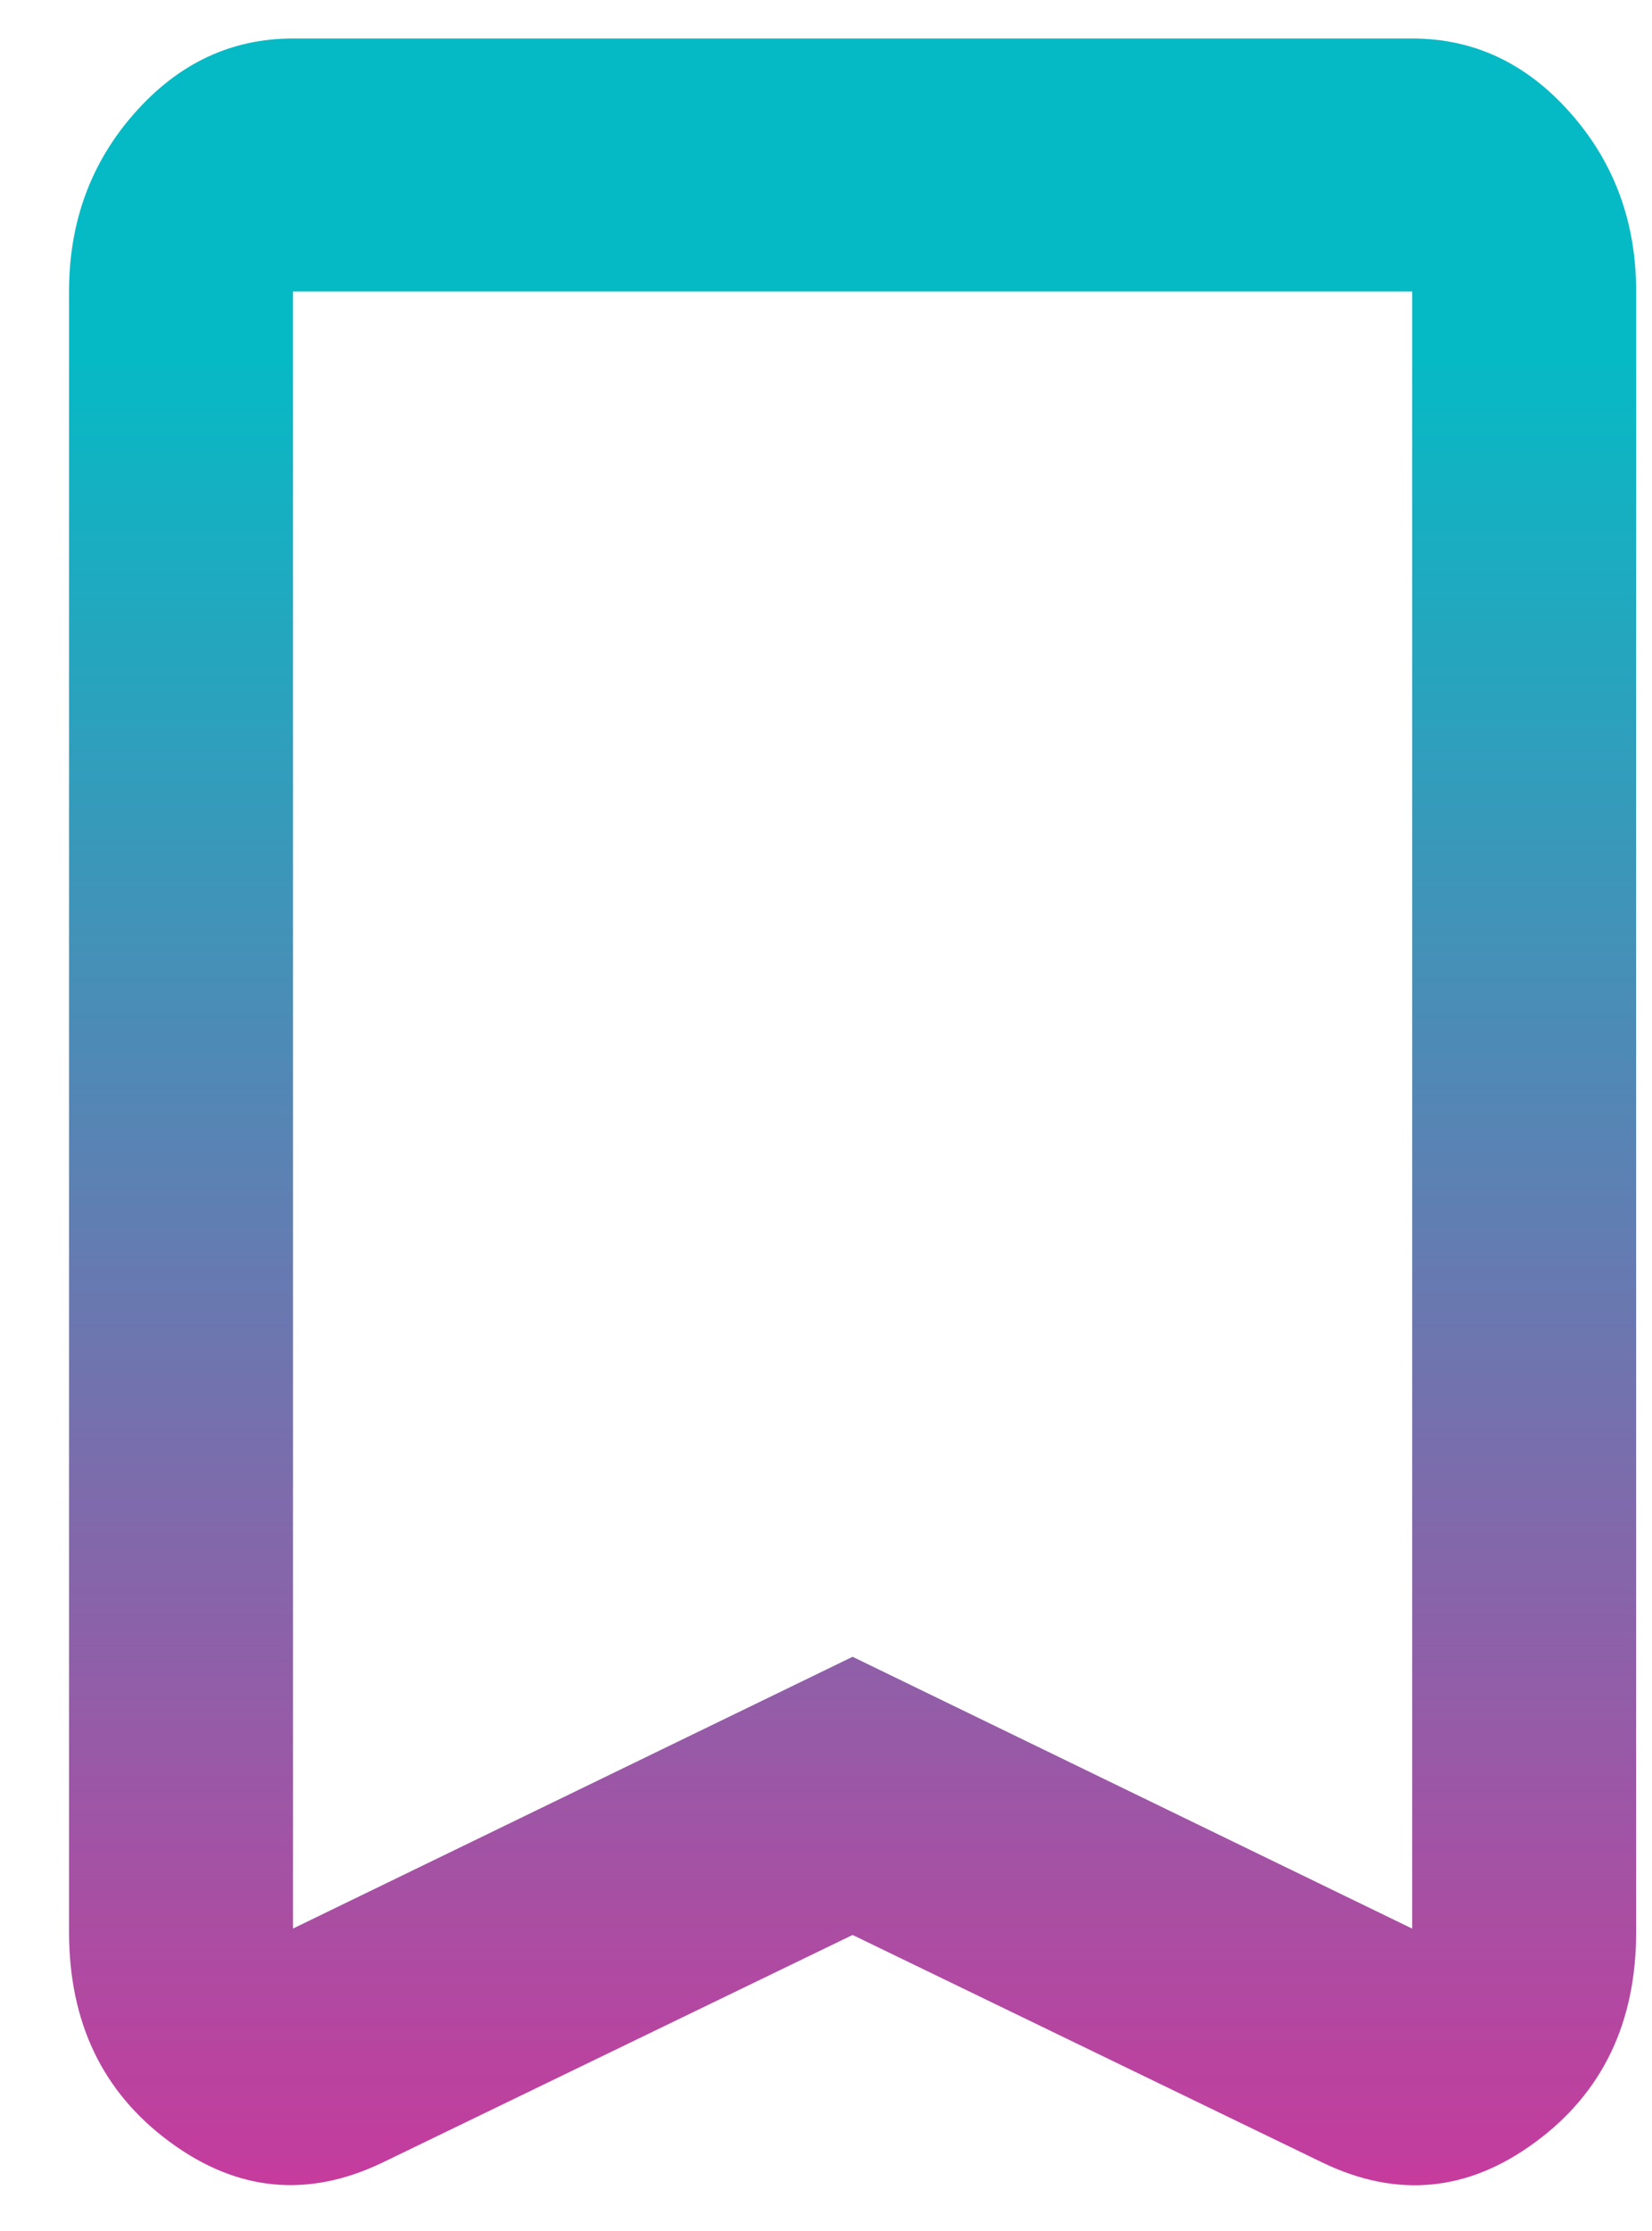
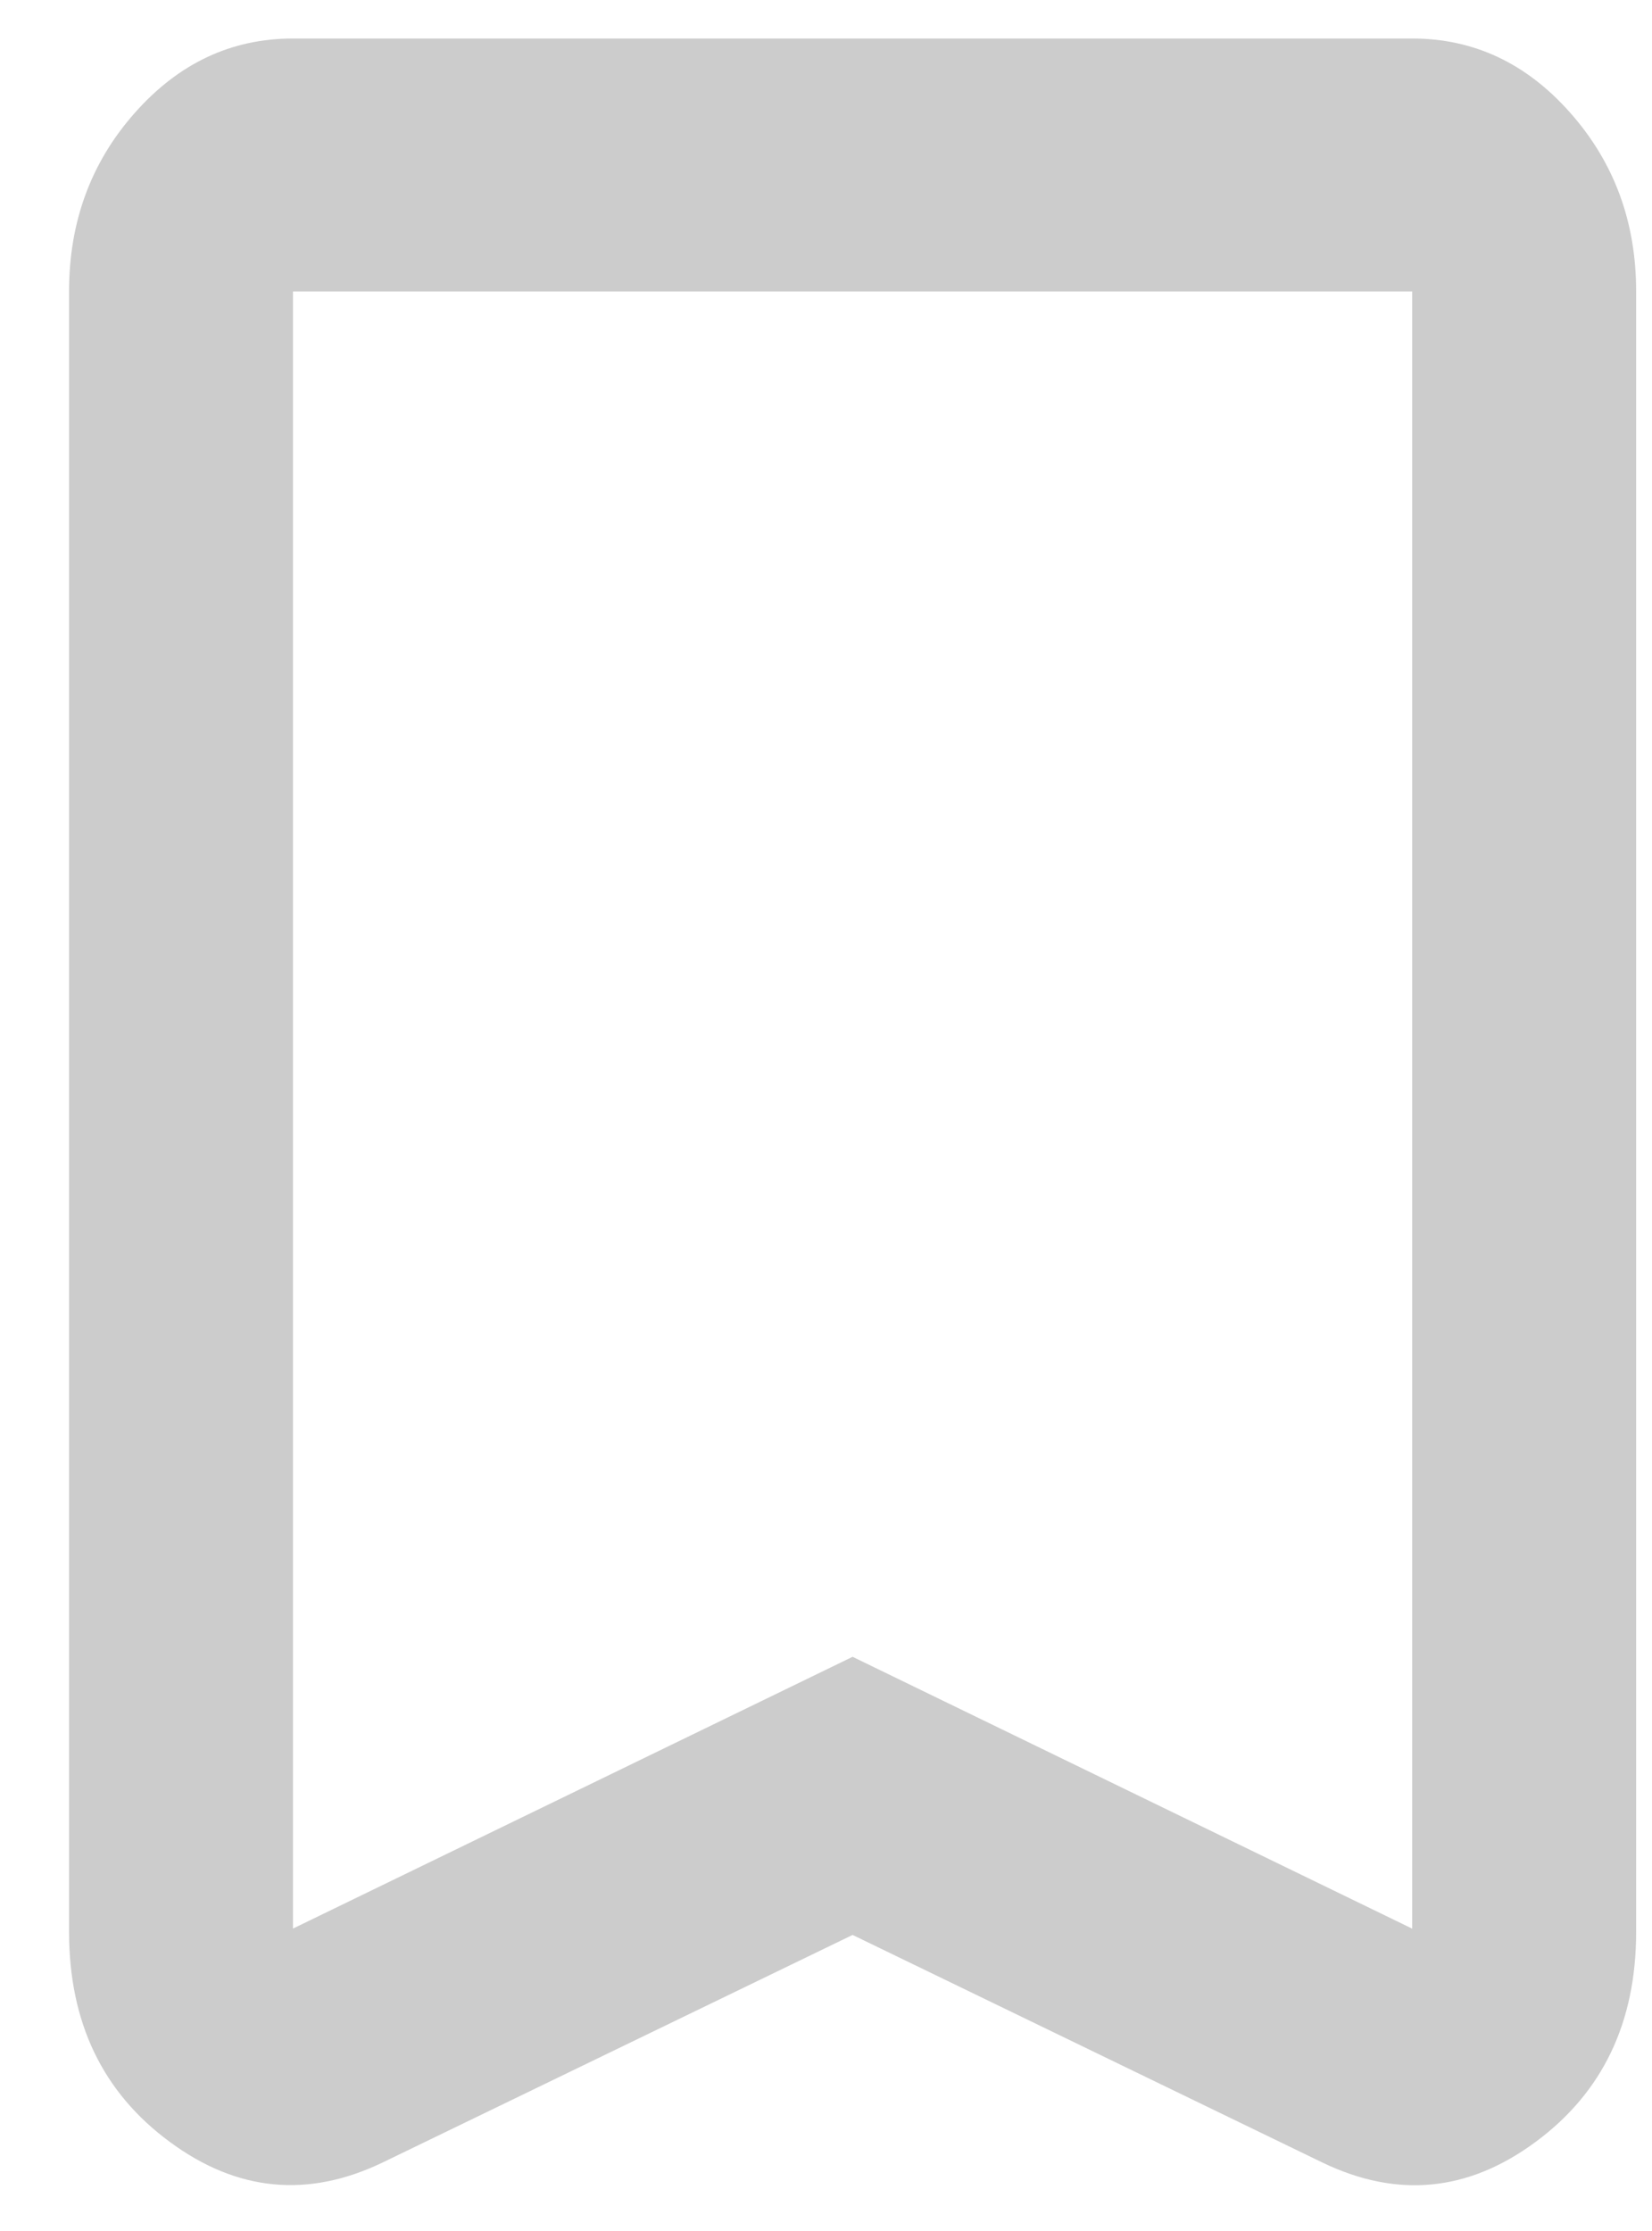
<svg xmlns="http://www.w3.org/2000/svg" viewBox="0 0 20 27" fill="none">
-   <path d="M10.322 23.417 4.63 26.172q-1.355.65-2.574-.25-1.22-.897-1.22-2.543V3.527q0-1.263.796-2.161.796-.9 1.914-.9h13.551q1.119 0 1.914.9.797.9.797 2.16V23.38q0 1.646-1.22 2.544-1.22.9-2.575.249zm0-3.366 6.775 3.29V3.527H3.547V23.34z" fill="url(#a)" />
  <path d="M10.322 23.417 4.63 26.172q-1.355.65-2.574-.25-1.22-.897-1.22-2.543V3.527q0-1.263.796-2.161.796-.9 1.914-.9h13.551q1.119 0 1.914.9.797.9.797 2.16V23.38q0 1.646-1.22 2.544-1.22.9-2.575.249zm0-3.366 6.775 3.29V3.527H3.547V23.34z" fill="#000" fill-opacity=".2" />
  <defs>
    <linearGradient id="a" x1="10.322" y1=".467" x2="10.322" y2="26.445" gradientUnits="userSpaceOnUse">
      <stop offset=".15" stop-color="#08E8F6" />
      <stop offset="1" stop-color="#F74AC4" />
    </linearGradient>
  </defs>
</svg>